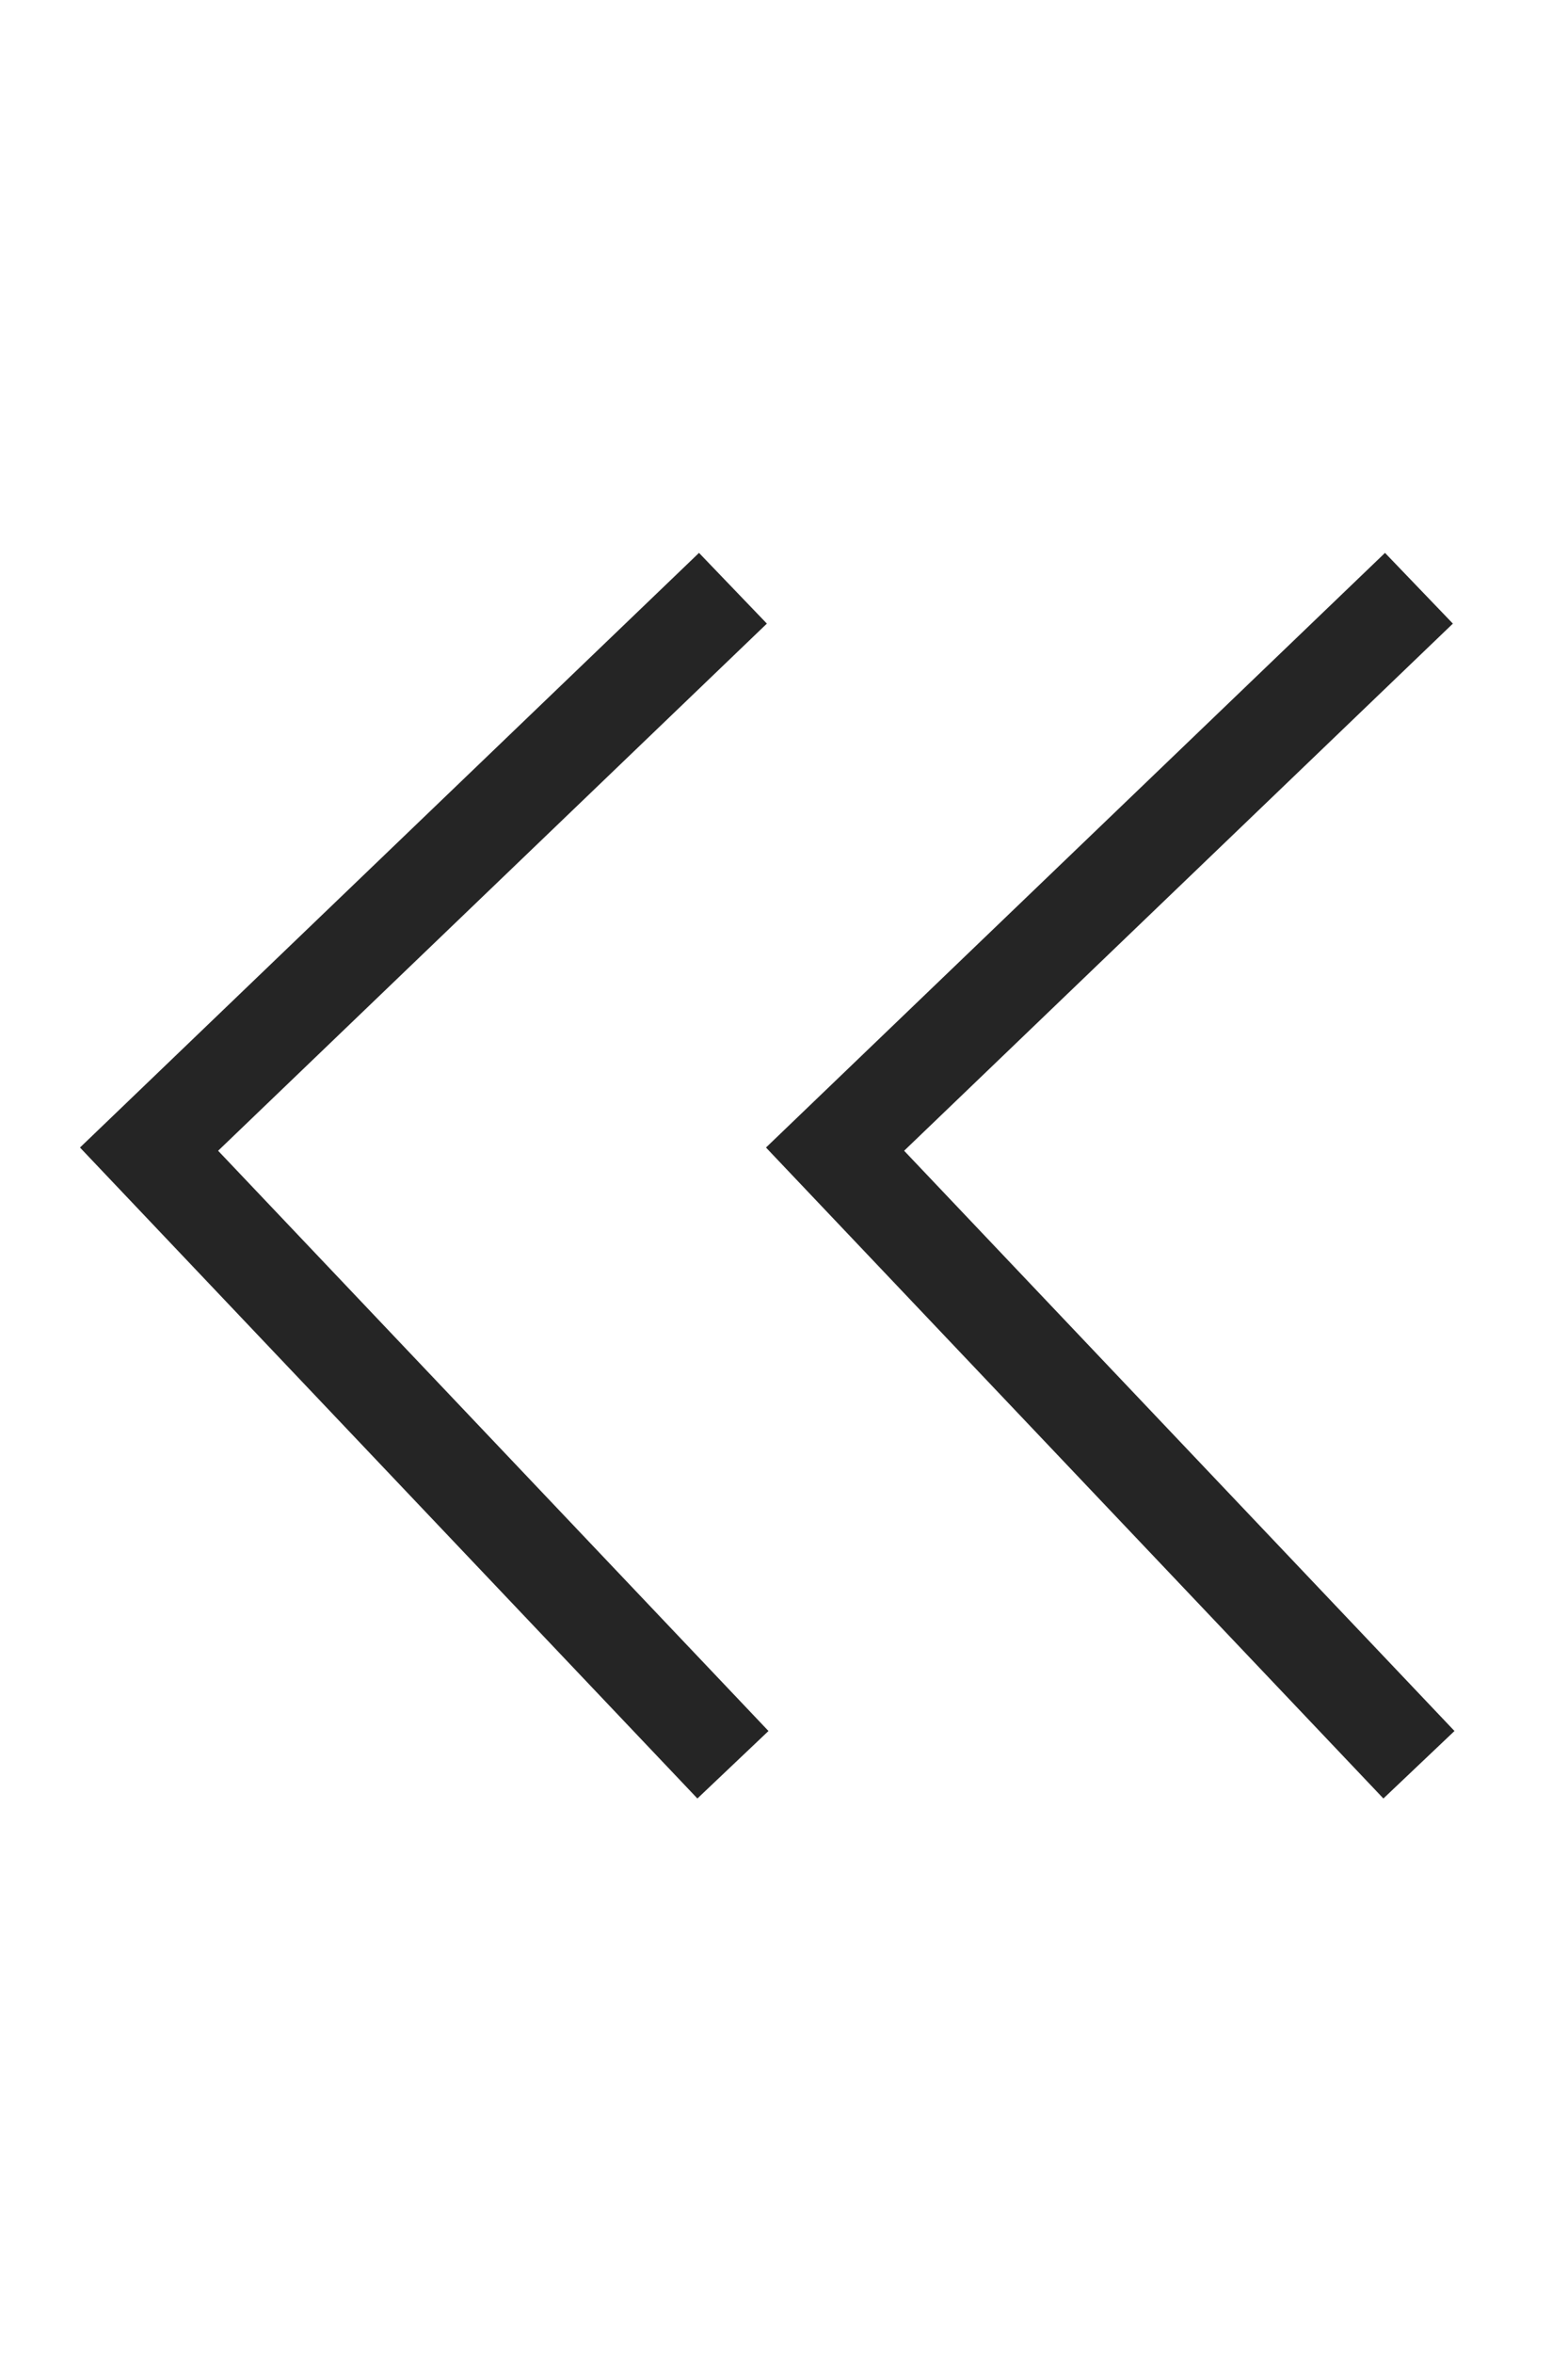
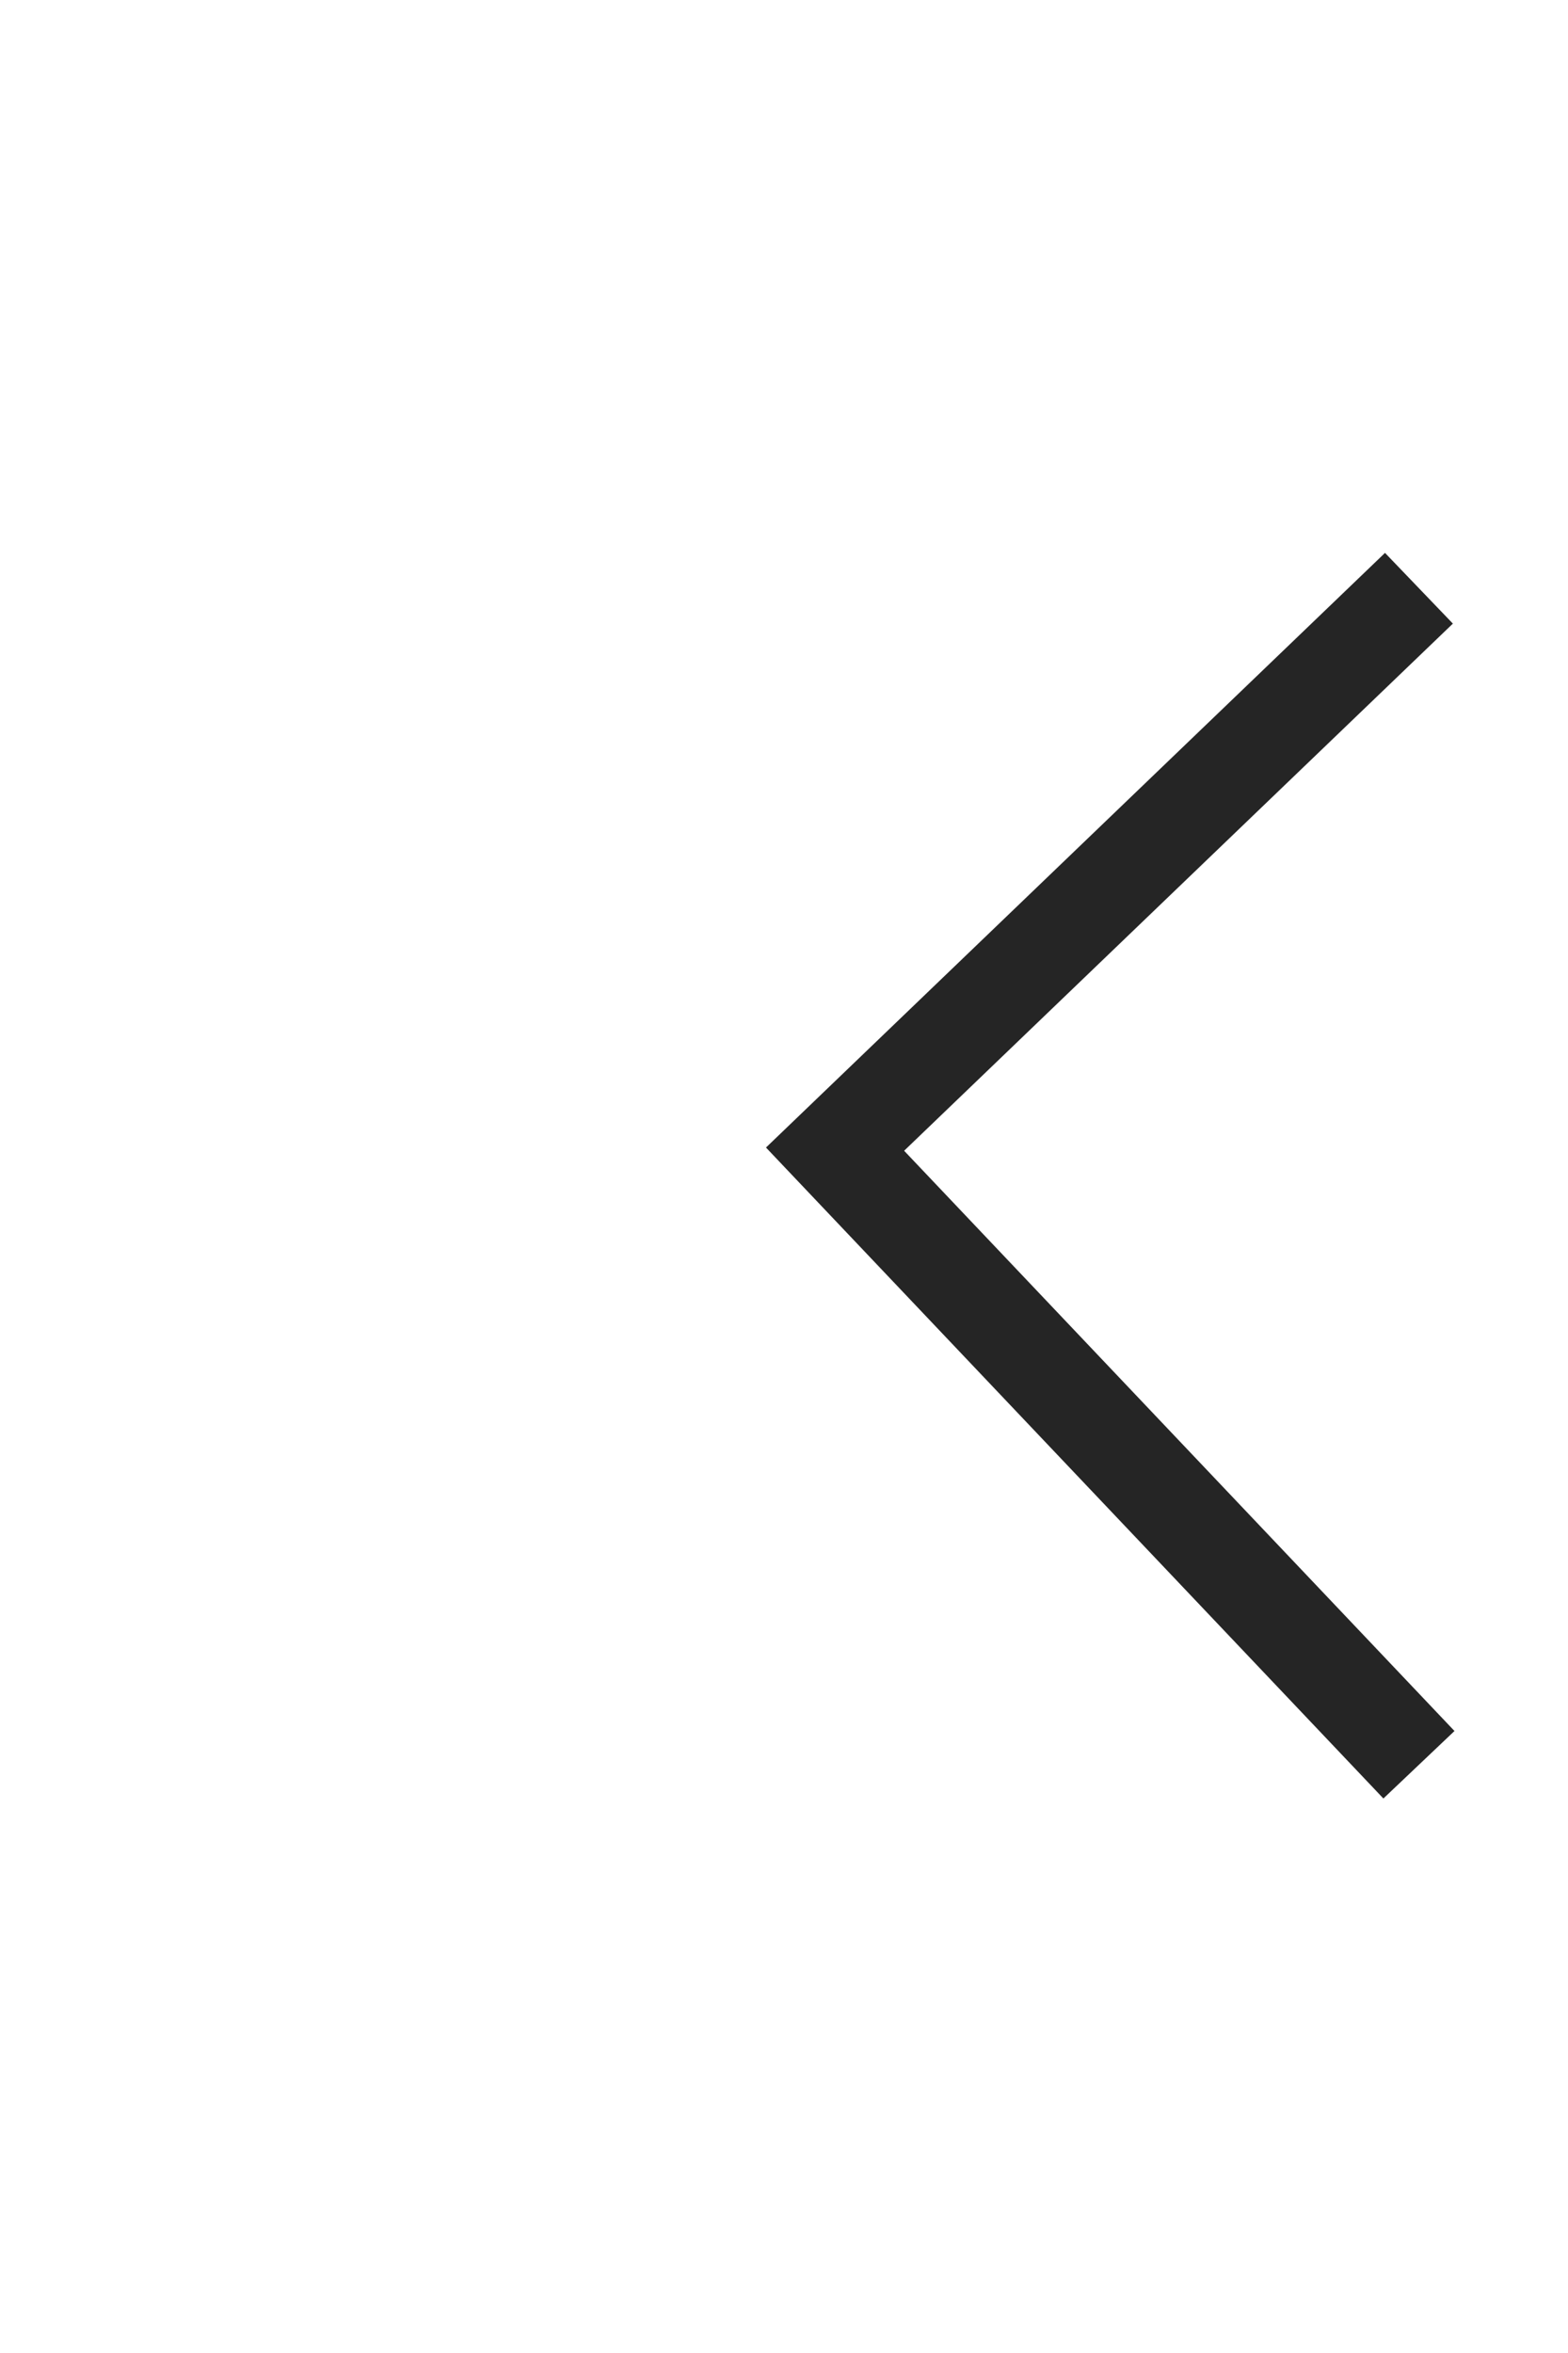
<svg xmlns="http://www.w3.org/2000/svg" version="1.1" id="レイヤー_1" x="0px" y="0px" width="16px" height="24px" viewBox="-2 -6 16 24" enable-background="new -2 -6 16 24" xml:space="preserve">
  <g>
-     <polyline fill="none" stroke="#252525" points="5.479,12 -0.479,5.721 5.479,0  " />
    <polyline fill="none" stroke="#252525" points="12.479,12 6.521,5.721 12.479,0  " />
  </g>
</svg>